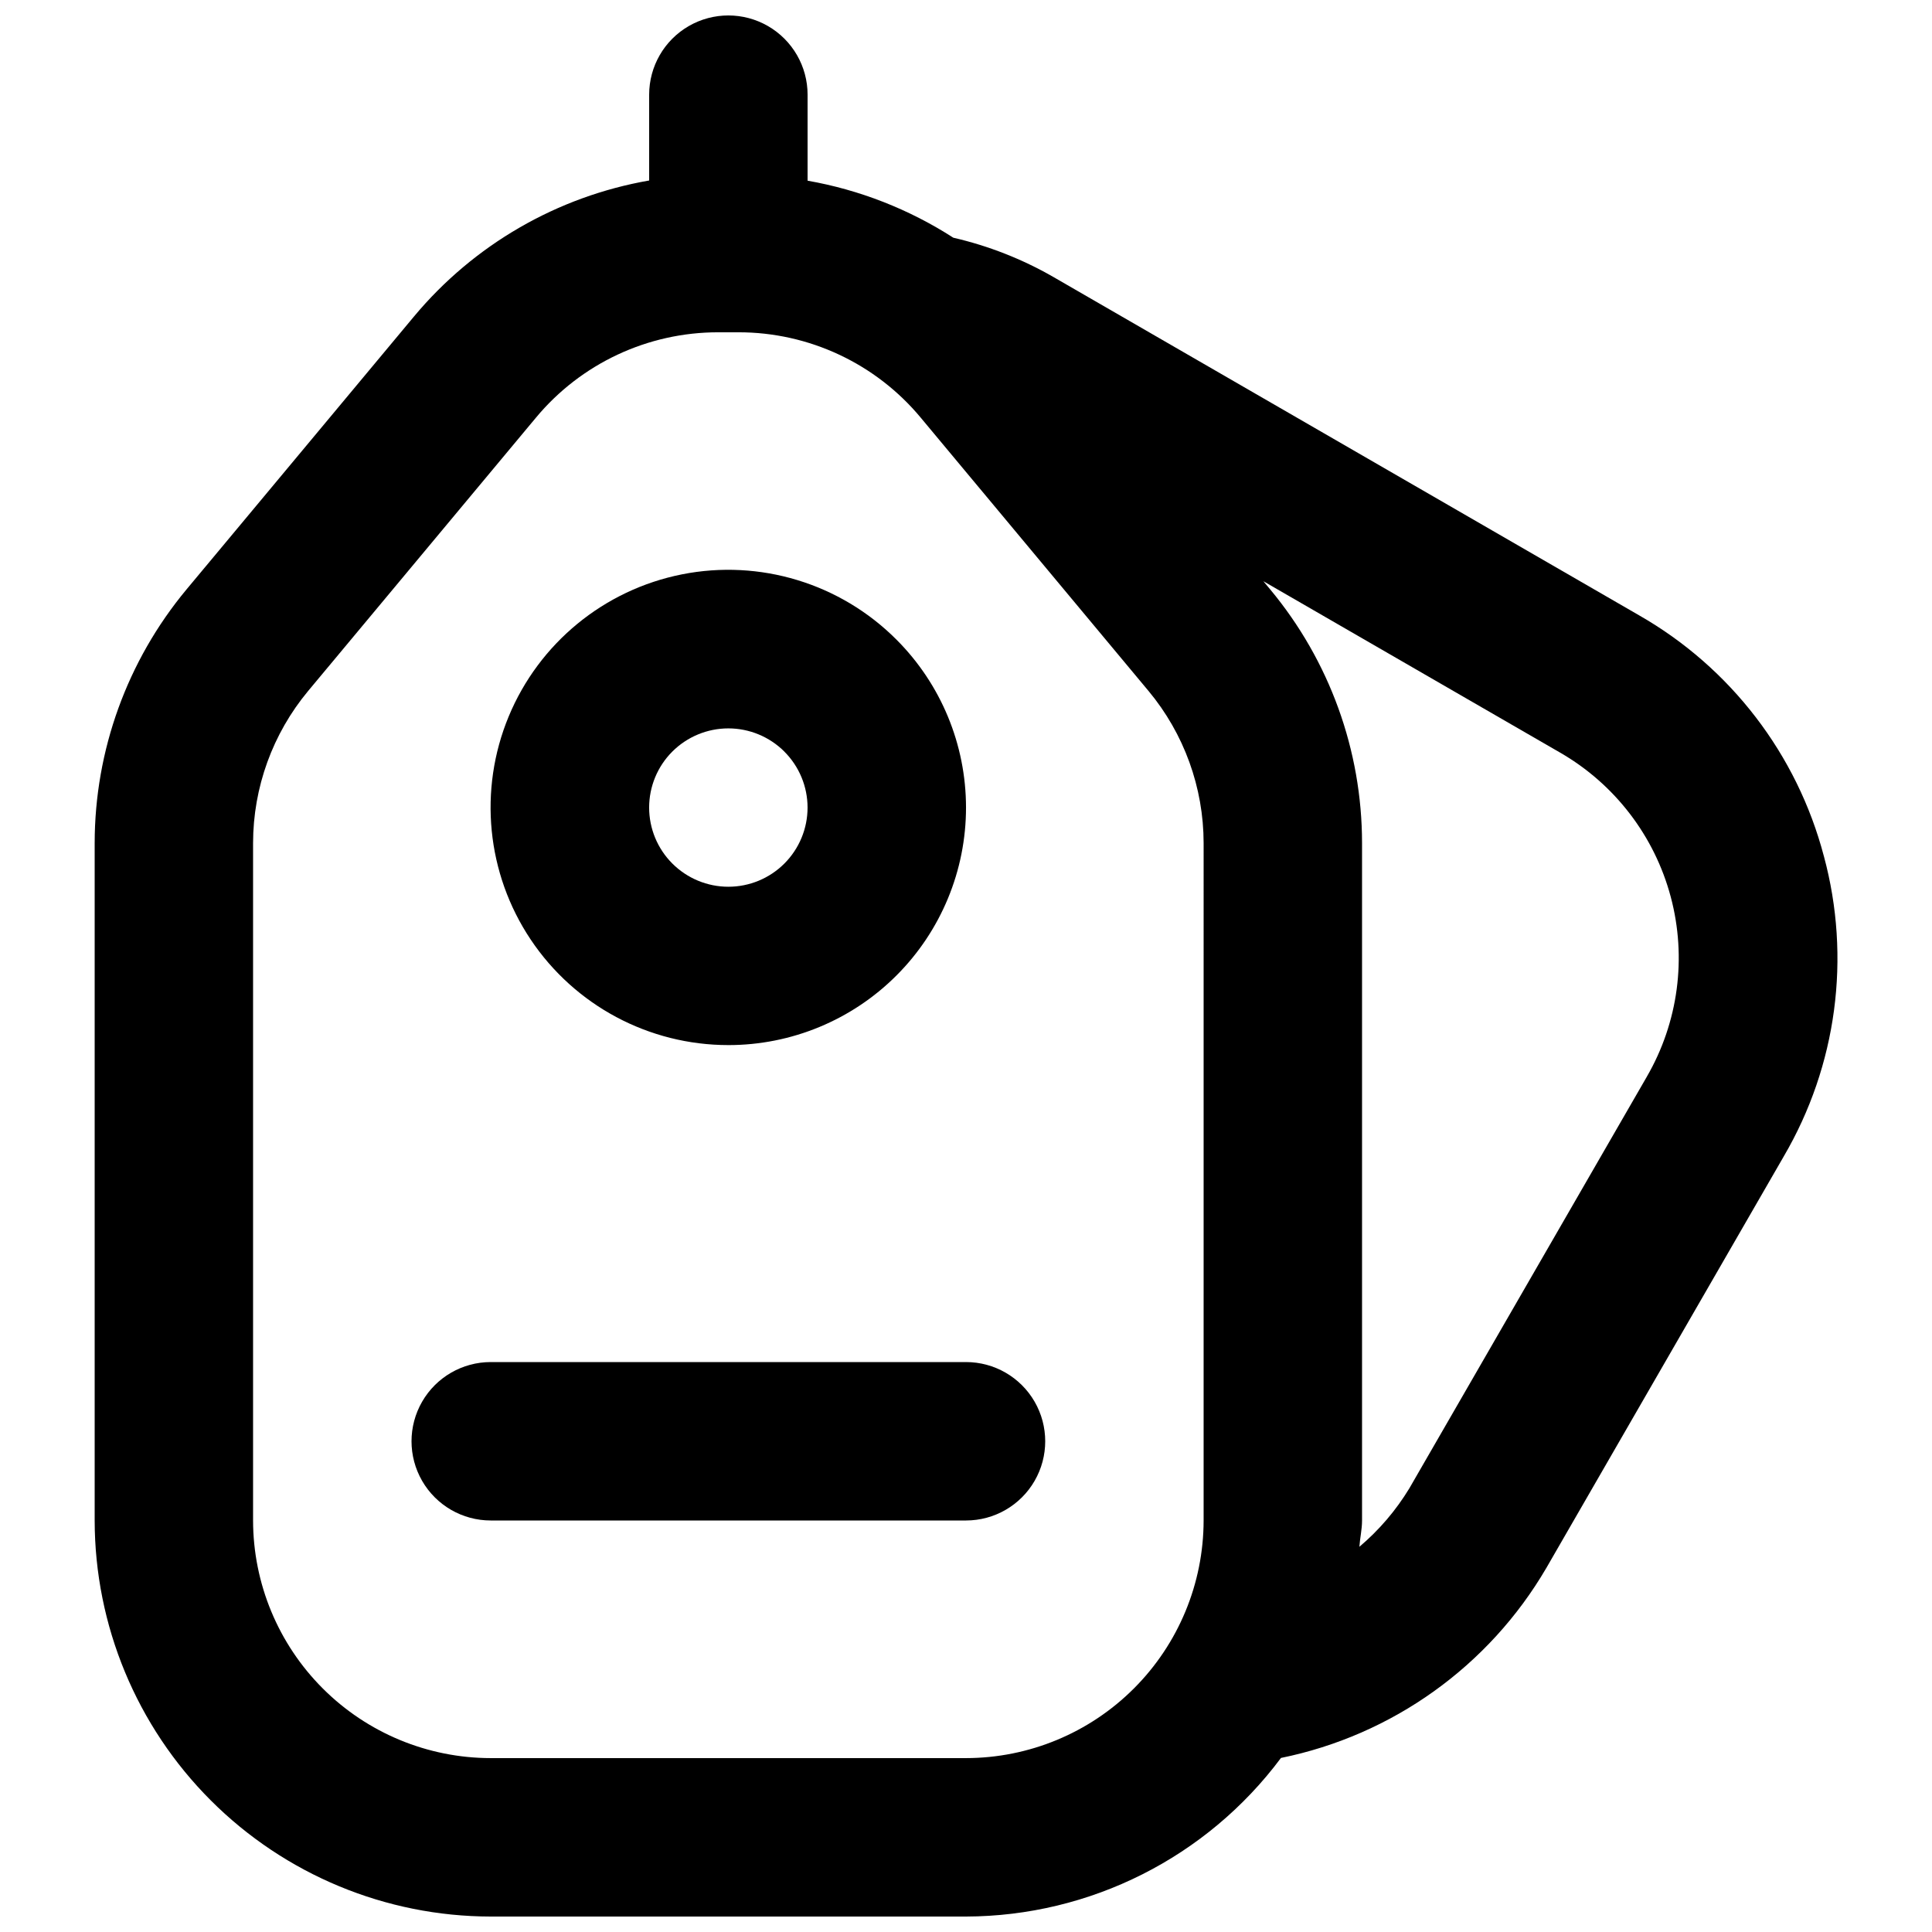
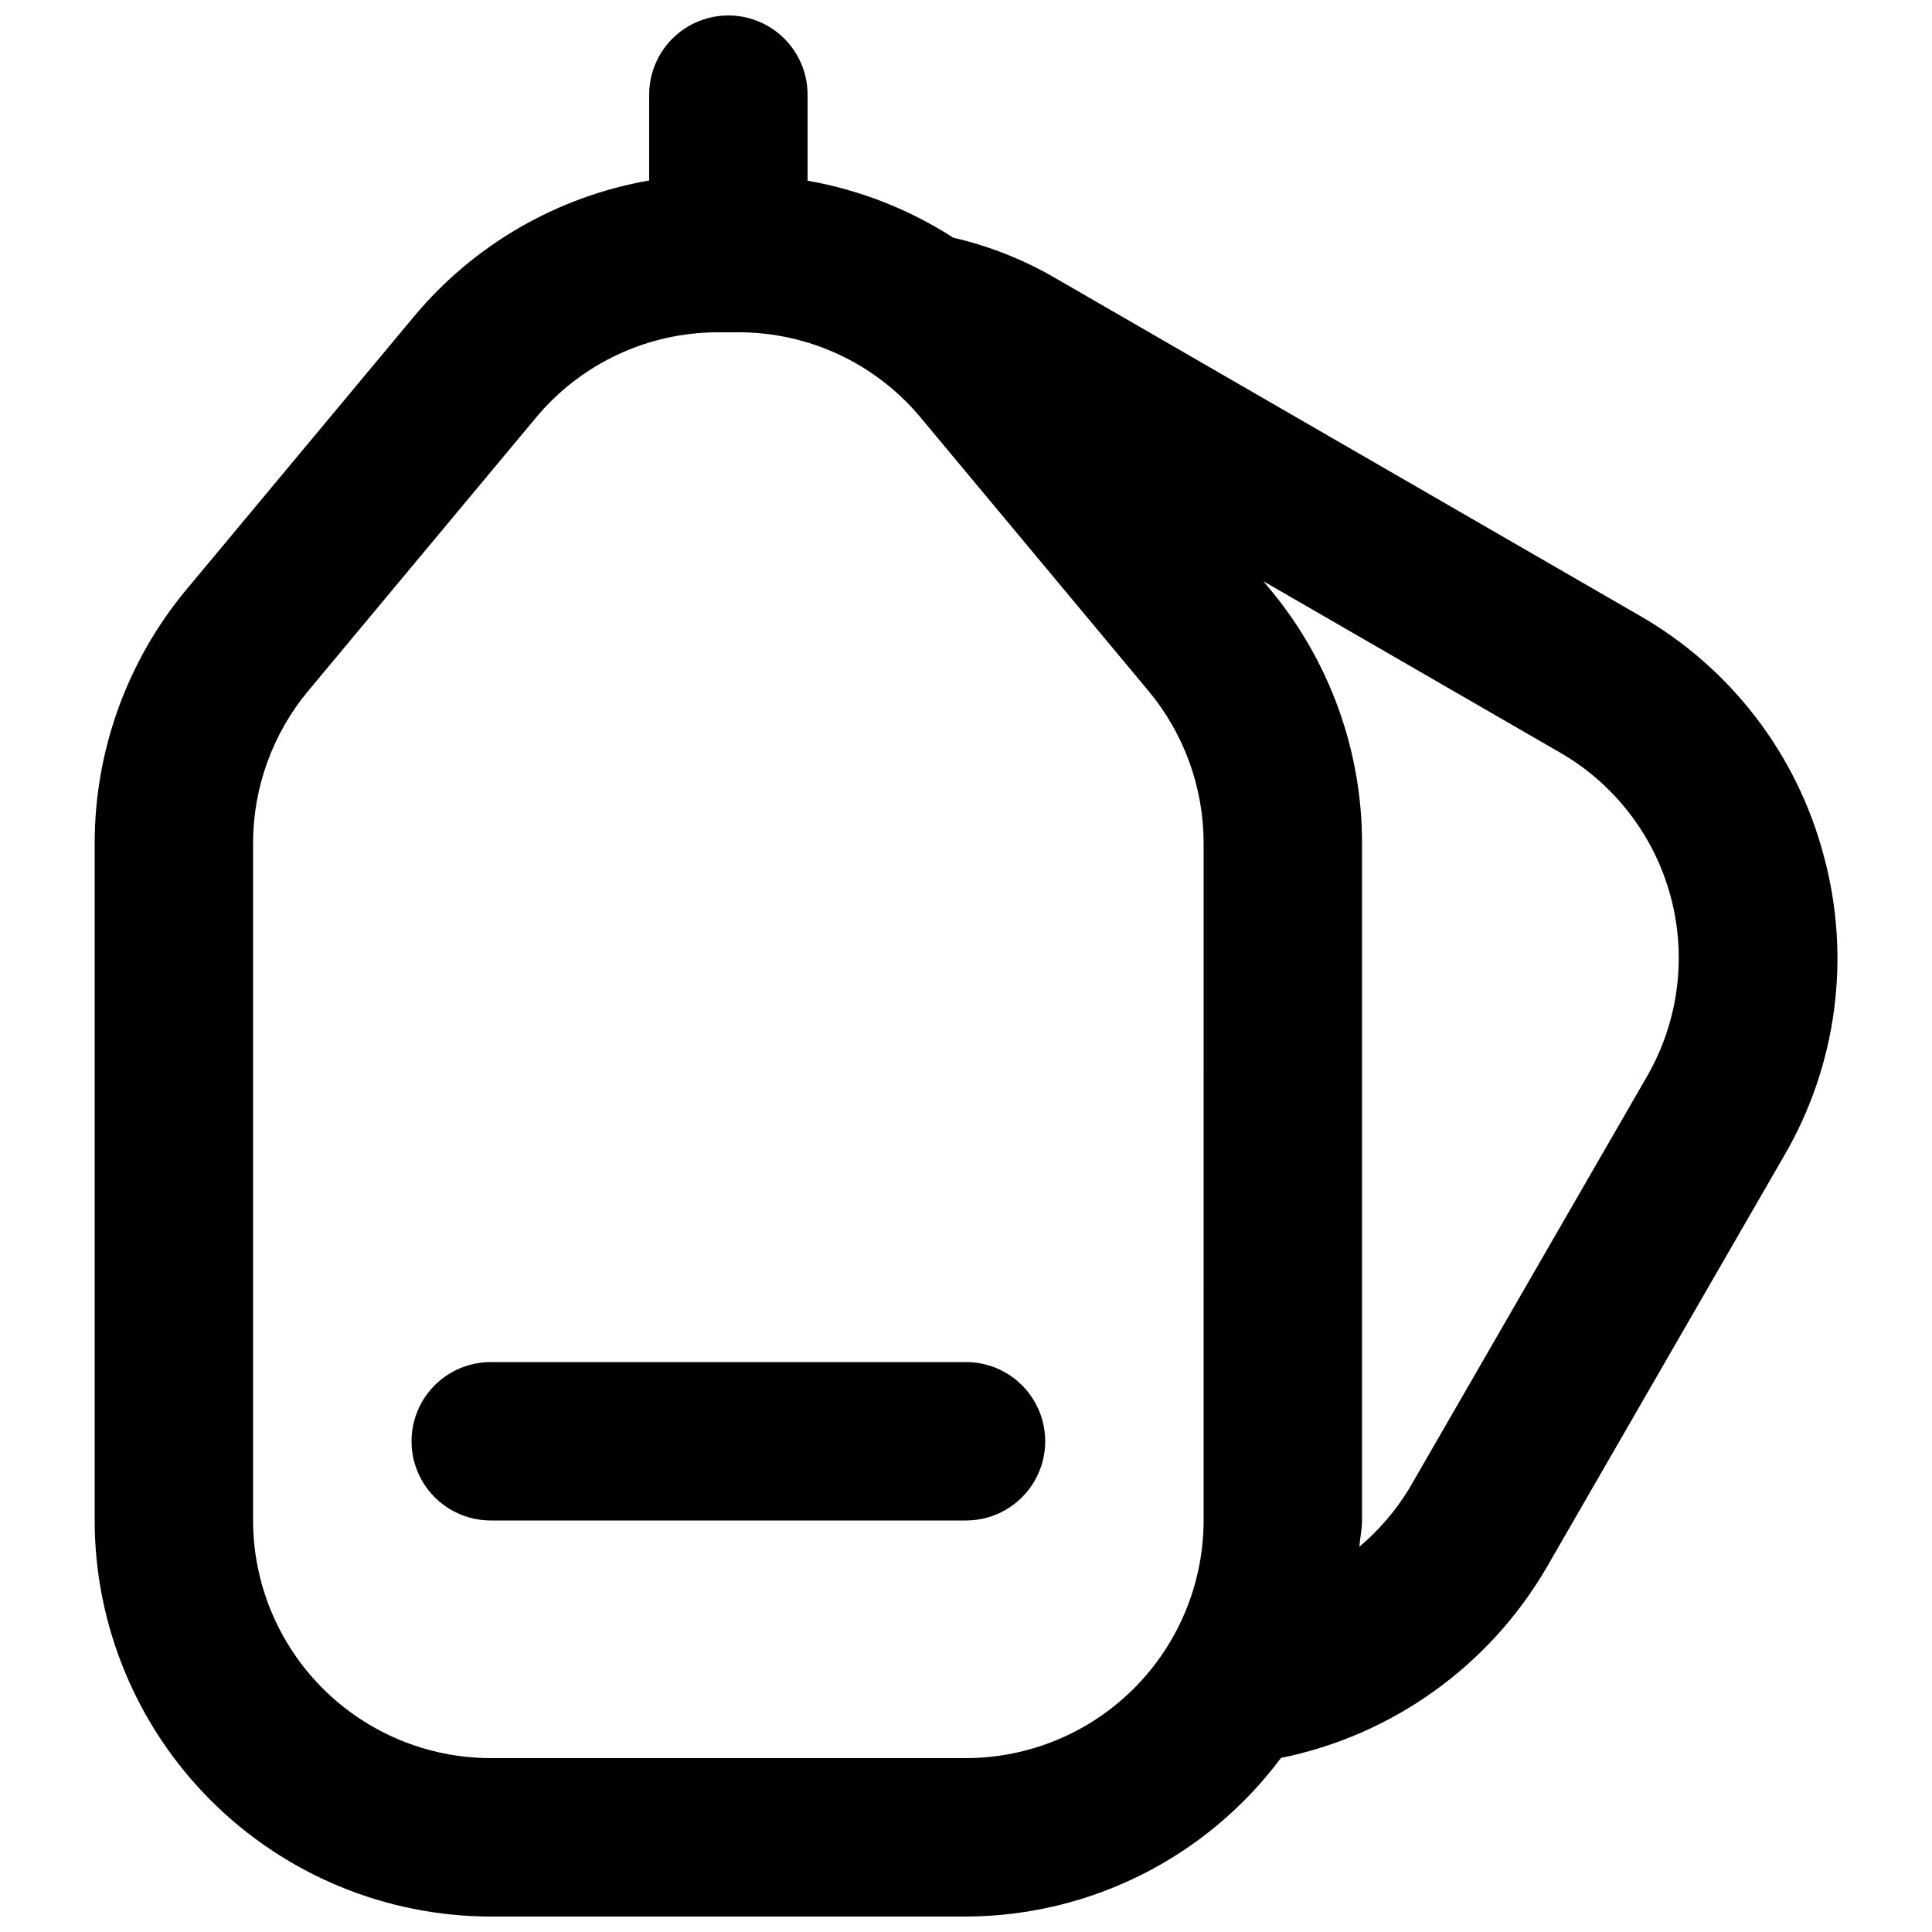
<svg xmlns="http://www.w3.org/2000/svg" width="800px" height="800px" version="1.1" viewBox="144 144 512 512">
  <defs>
    <clipPath id="a">
      <path d="m169 148.09h462v503.81h-462z" />
    </clipPath>
  </defs>
-   <path d="m337.02 420.96c16.703 0.008 32.723-6.621 44.535-18.43 11.816-11.805 18.453-27.824 18.449-44.527-0.004-16.703-6.644-32.719-18.461-44.523-14.867-14.887-36.188-21.367-56.82-17.27-20.637 4.098-37.863 18.23-45.918 37.668-8.051 19.438-5.867 41.613 5.828 59.105 11.691 17.488 31.348 27.984 52.387 27.977zm-14.844-77.789c3.941-3.93 9.277-6.141 14.844-6.141 5.562 0 10.902 2.211 14.84 6.141v0.012c3.938 3.934 6.152 9.27 6.152 14.836 0 5.566-2.215 10.902-6.152 14.836-3.938 3.934-9.277 6.144-14.844 6.141-5.566 0-10.902-2.215-14.84-6.152-3.938-3.93-6.148-9.27-6.148-14.836 0-5.562 2.211-10.902 6.148-14.836z" />
  <g clip-path="url(#a)">
    <path d="m627.34 370.88c-7.098-26.957-24.719-49.938-48.914-63.785l-155.3-89.711c-8.27-4.746-17.195-8.246-26.484-10.387-11.742-7.559-24.875-12.695-38.625-15.113v-22.797c0-7.5-4.004-14.43-10.496-18.18-6.496-3.75-14.5-3.75-20.992 0-6.496 3.75-10.496 10.68-10.496 18.18v22.746c-24.375 4.254-46.453 17.016-62.301 36.016l-60.332 72.387c-15.695 18.875-24.297 42.641-24.312 67.188v179.52c0.031 27.828 11.102 54.508 30.777 74.184s46.355 30.746 74.184 30.777h125.95c32.887-0.098 63.809-15.668 83.469-42.031 29.535-6.008 55.113-24.32 70.324-50.34l62.934-109.1c14.059-24.023 17.883-52.684 10.617-79.551zm-164.37 176.06c-0.02 16.699-6.66 32.707-18.469 44.512-11.805 11.809-27.812 18.449-44.508 18.465h-125.95c-16.699-0.016-32.703-6.656-44.512-18.465-11.805-11.805-18.445-27.812-18.465-44.512v-179.52c0.016-14.727 5.176-28.984 14.594-40.305l60.332-72.383c11.941-14.383 29.668-22.691 48.359-22.672h5.332c18.691-0.02 36.422 8.289 48.359 22.672l60.332 72.387v-0.004c9.418 11.32 14.582 25.578 14.598 40.305zm117.43-117.55-62.938 109.08c-3.543 5.828-8.004 11.043-13.211 15.445 0.156-2.344 0.703-4.582 0.703-6.973v-179.52c-0.012-24.547-8.613-48.312-24.312-67.188l-1.84-2.207 78.656 45.43c14.453 8.336 24.996 22.082 29.301 38.207 4.305 16.121 2.016 33.293-6.363 47.723z" />
  </g>
  <path d="m400 504.96h-125.95c-7.5 0-14.43 4.004-18.18 10.496-3.75 6.496-3.75 14.5 0 20.992 3.75 6.496 10.68 10.496 18.18 10.496h125.95c7.5 0 14.43-4 18.18-10.496 3.75-6.492 3.75-14.496 0-20.992-3.75-6.492-10.68-10.496-18.18-10.496z" />
</svg>